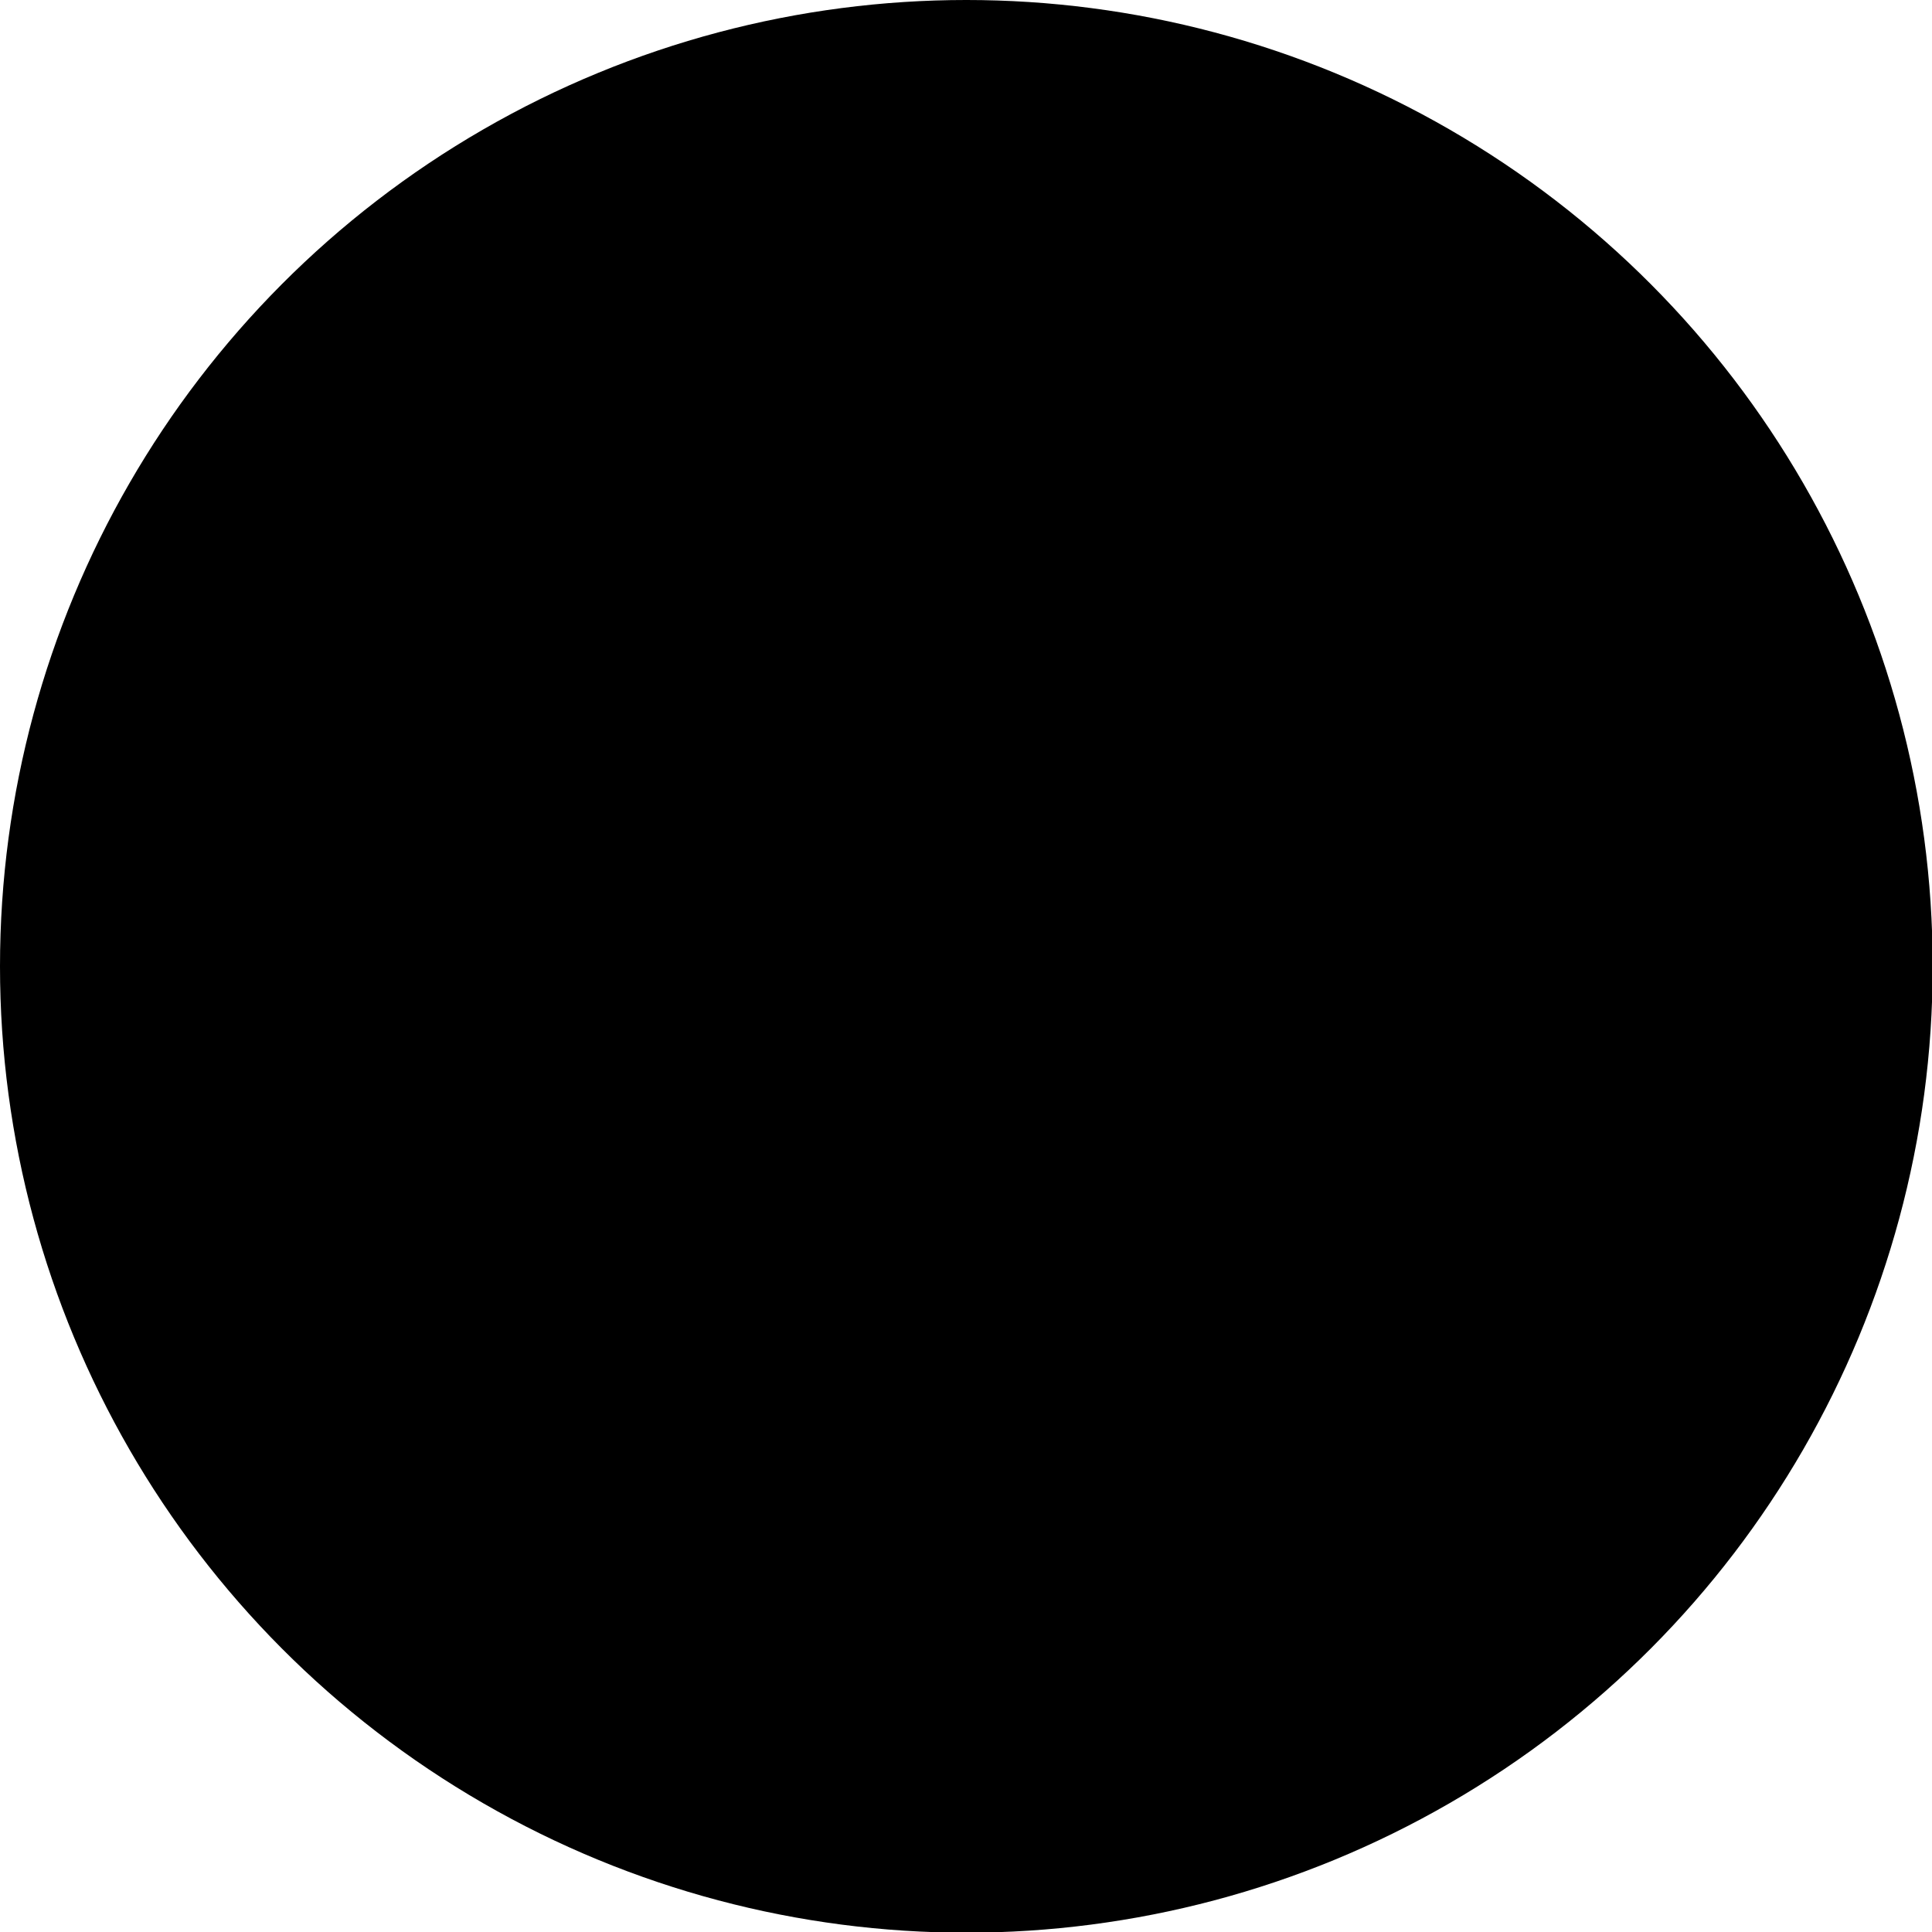
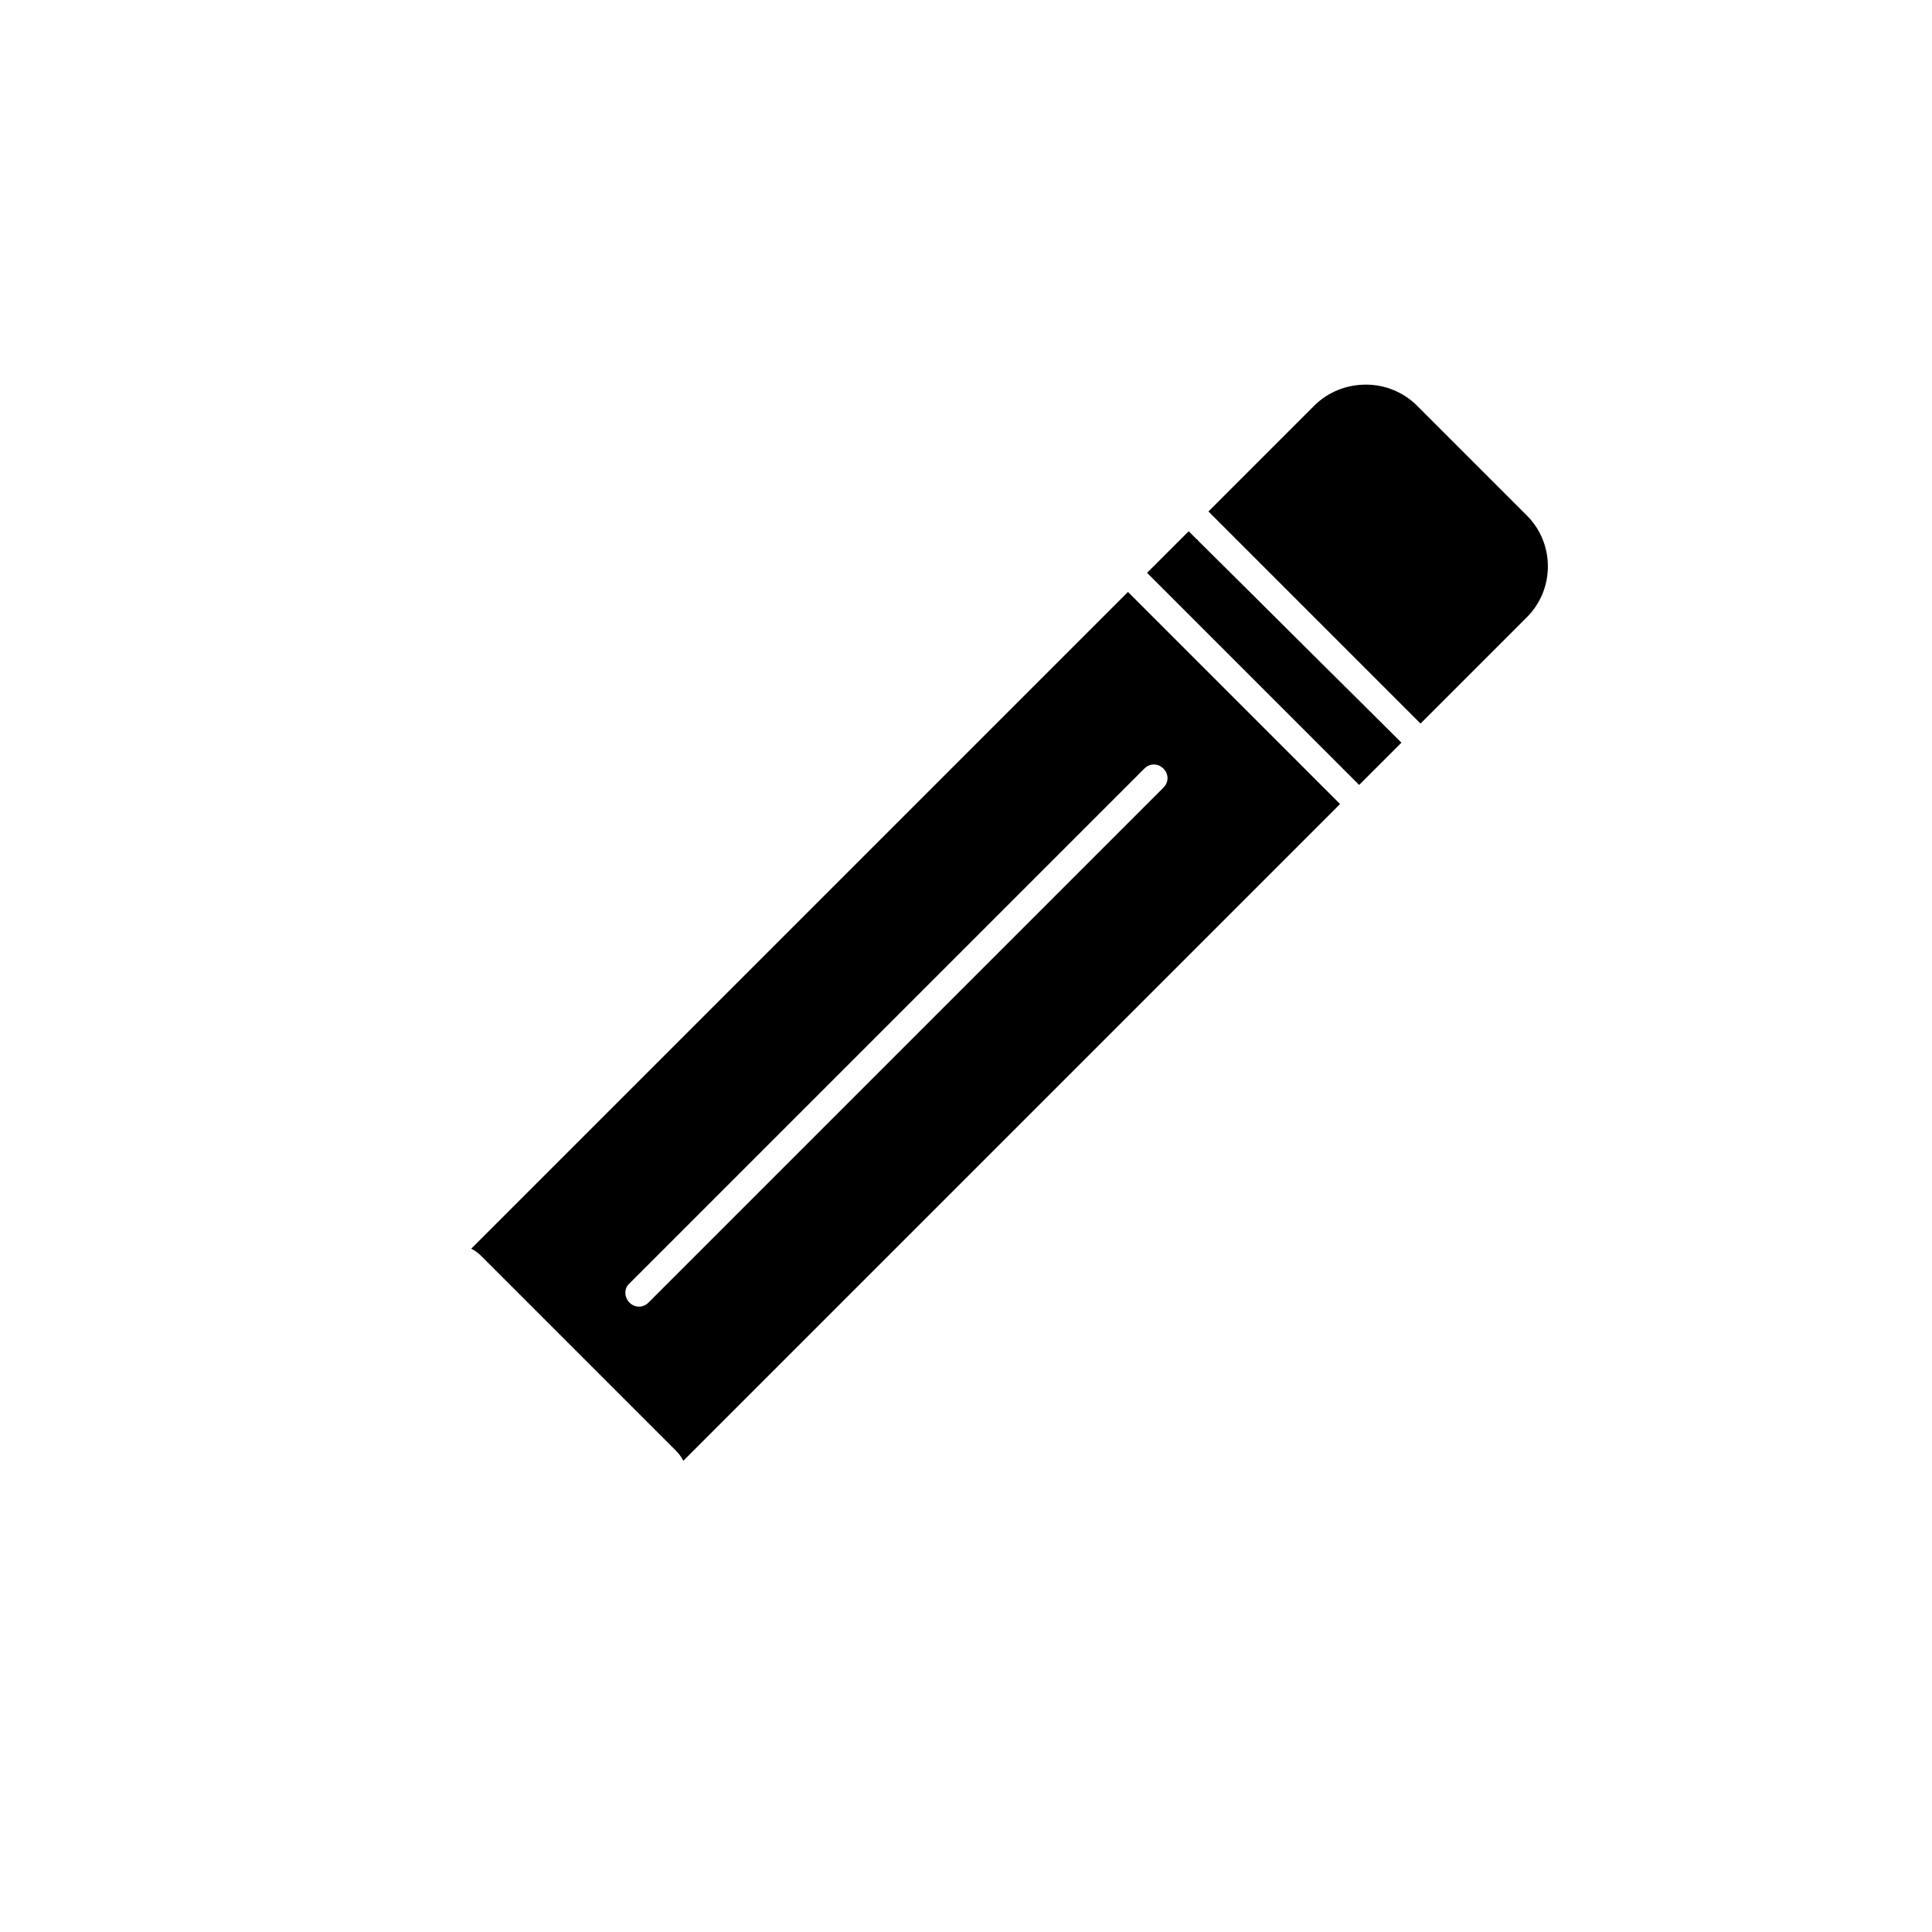
<svg xmlns="http://www.w3.org/2000/svg" clip-rule="evenodd" fill-rule="evenodd" height="512" image-rendering="optimizeQuality" shape-rendering="geometricPrecision" text-rendering="geometricPrecision" viewBox="0 0 2833 2833" width="512">
  <linearGradient id="id0" gradientUnits="userSpaceOnUse" x1="-.004" x2="2833.33" y1="1416.67" y2="1416.67">
    <stop offset="0" stop-color="hsl(302, 90.0%, 41.6%)" />
    <stop offset=".09" stop-color="hsl(304, 86.7%, 38.9%)" />
    <stop offset=".231" stop-color="hsl(308, 88.4%, 36.2%)" />
    <stop offset=".369" stop-color="hsl(310, 89.2%, 34.6%)" />
    <stop offset=".522" stop-color="hsl(310, 89.7%, 34.0%)" />
    <stop offset=".961" stop-color="hsl(336, 64.5%, 29.5%)" />
    <stop offset="1" stop-color="hsl(336, 64.5%, 29.5%)" />
  </linearGradient>
  <g id="Layer_x0020_1">
-     <circle cx="1417" cy="1417" fill="url(#id0)" r="1417" />
    <g id="_516700504" fill="hsl(104, 0.0%, 81.0%)">
      <path d="m691 1831 963-963 311 311-963 963c-3-6-7-11-12-16l-283-283c-5-5-10-9-16-12zm246 85c-5 0-10-2-14-6-8-8-8-21 0-28l755-755c8-8 20-8 28 0s8 20 0 28l-755 755c-4 4-9 6-14 6zm745-1076 61-61 312 310-47 47-15 15z" />
-       <path d="m583 2270c-5 0-10-2-14-6-5-5-7-12-5-19l81-364c2-7 7-13 14-15s15 0 20 5l283 283c5 5 7 13 5 20s-8 12-15 14l-364 81c-2 0-3 1-5 1z" />
      <path d="m2043 1078c-1 0-2-1-3-2l-283-283c0-1-1-2-2-2zm-271-328 155-155c20-20 47-31 76-31 28 0 55 11 75 31l161 161c41 41 41 108 0 149l-156 156z" />
-       <path d="m1681 2270h-1098c-11 0-20-9-20-20s9-20 20-20h1098c11 0 20 9 20 20s-9 20-20 20z" />
    </g>
  </g>
</svg>